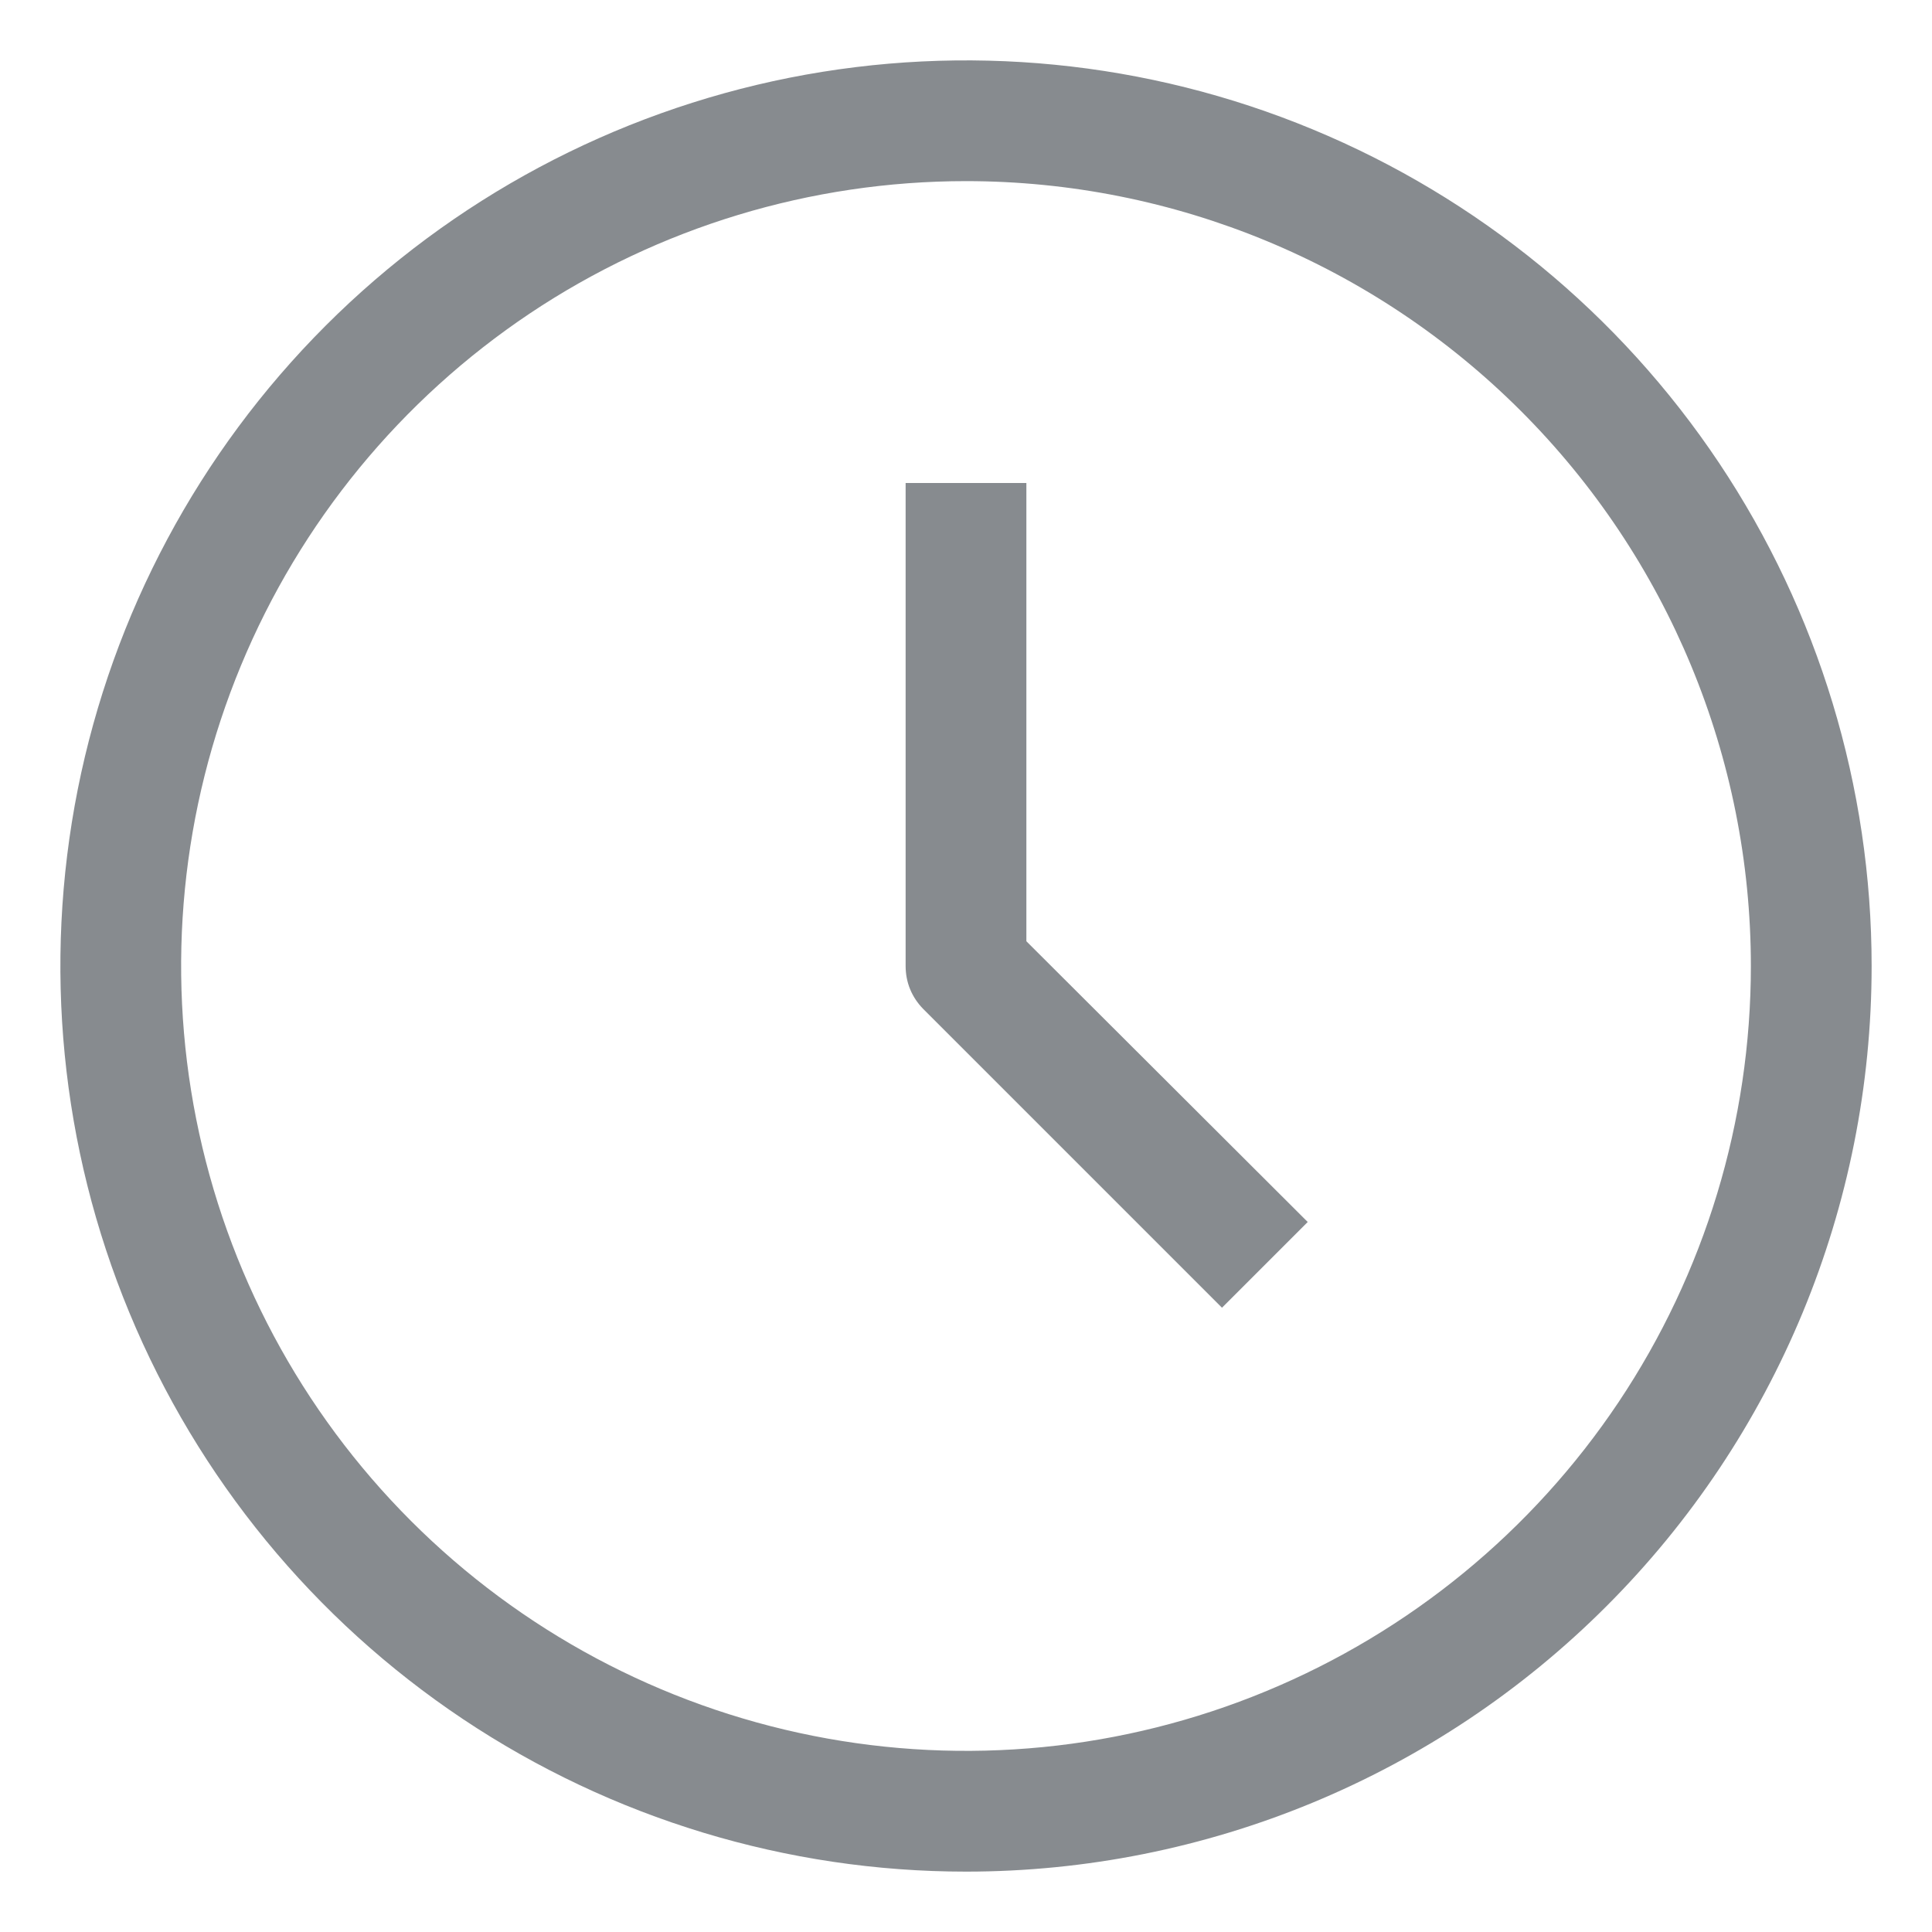
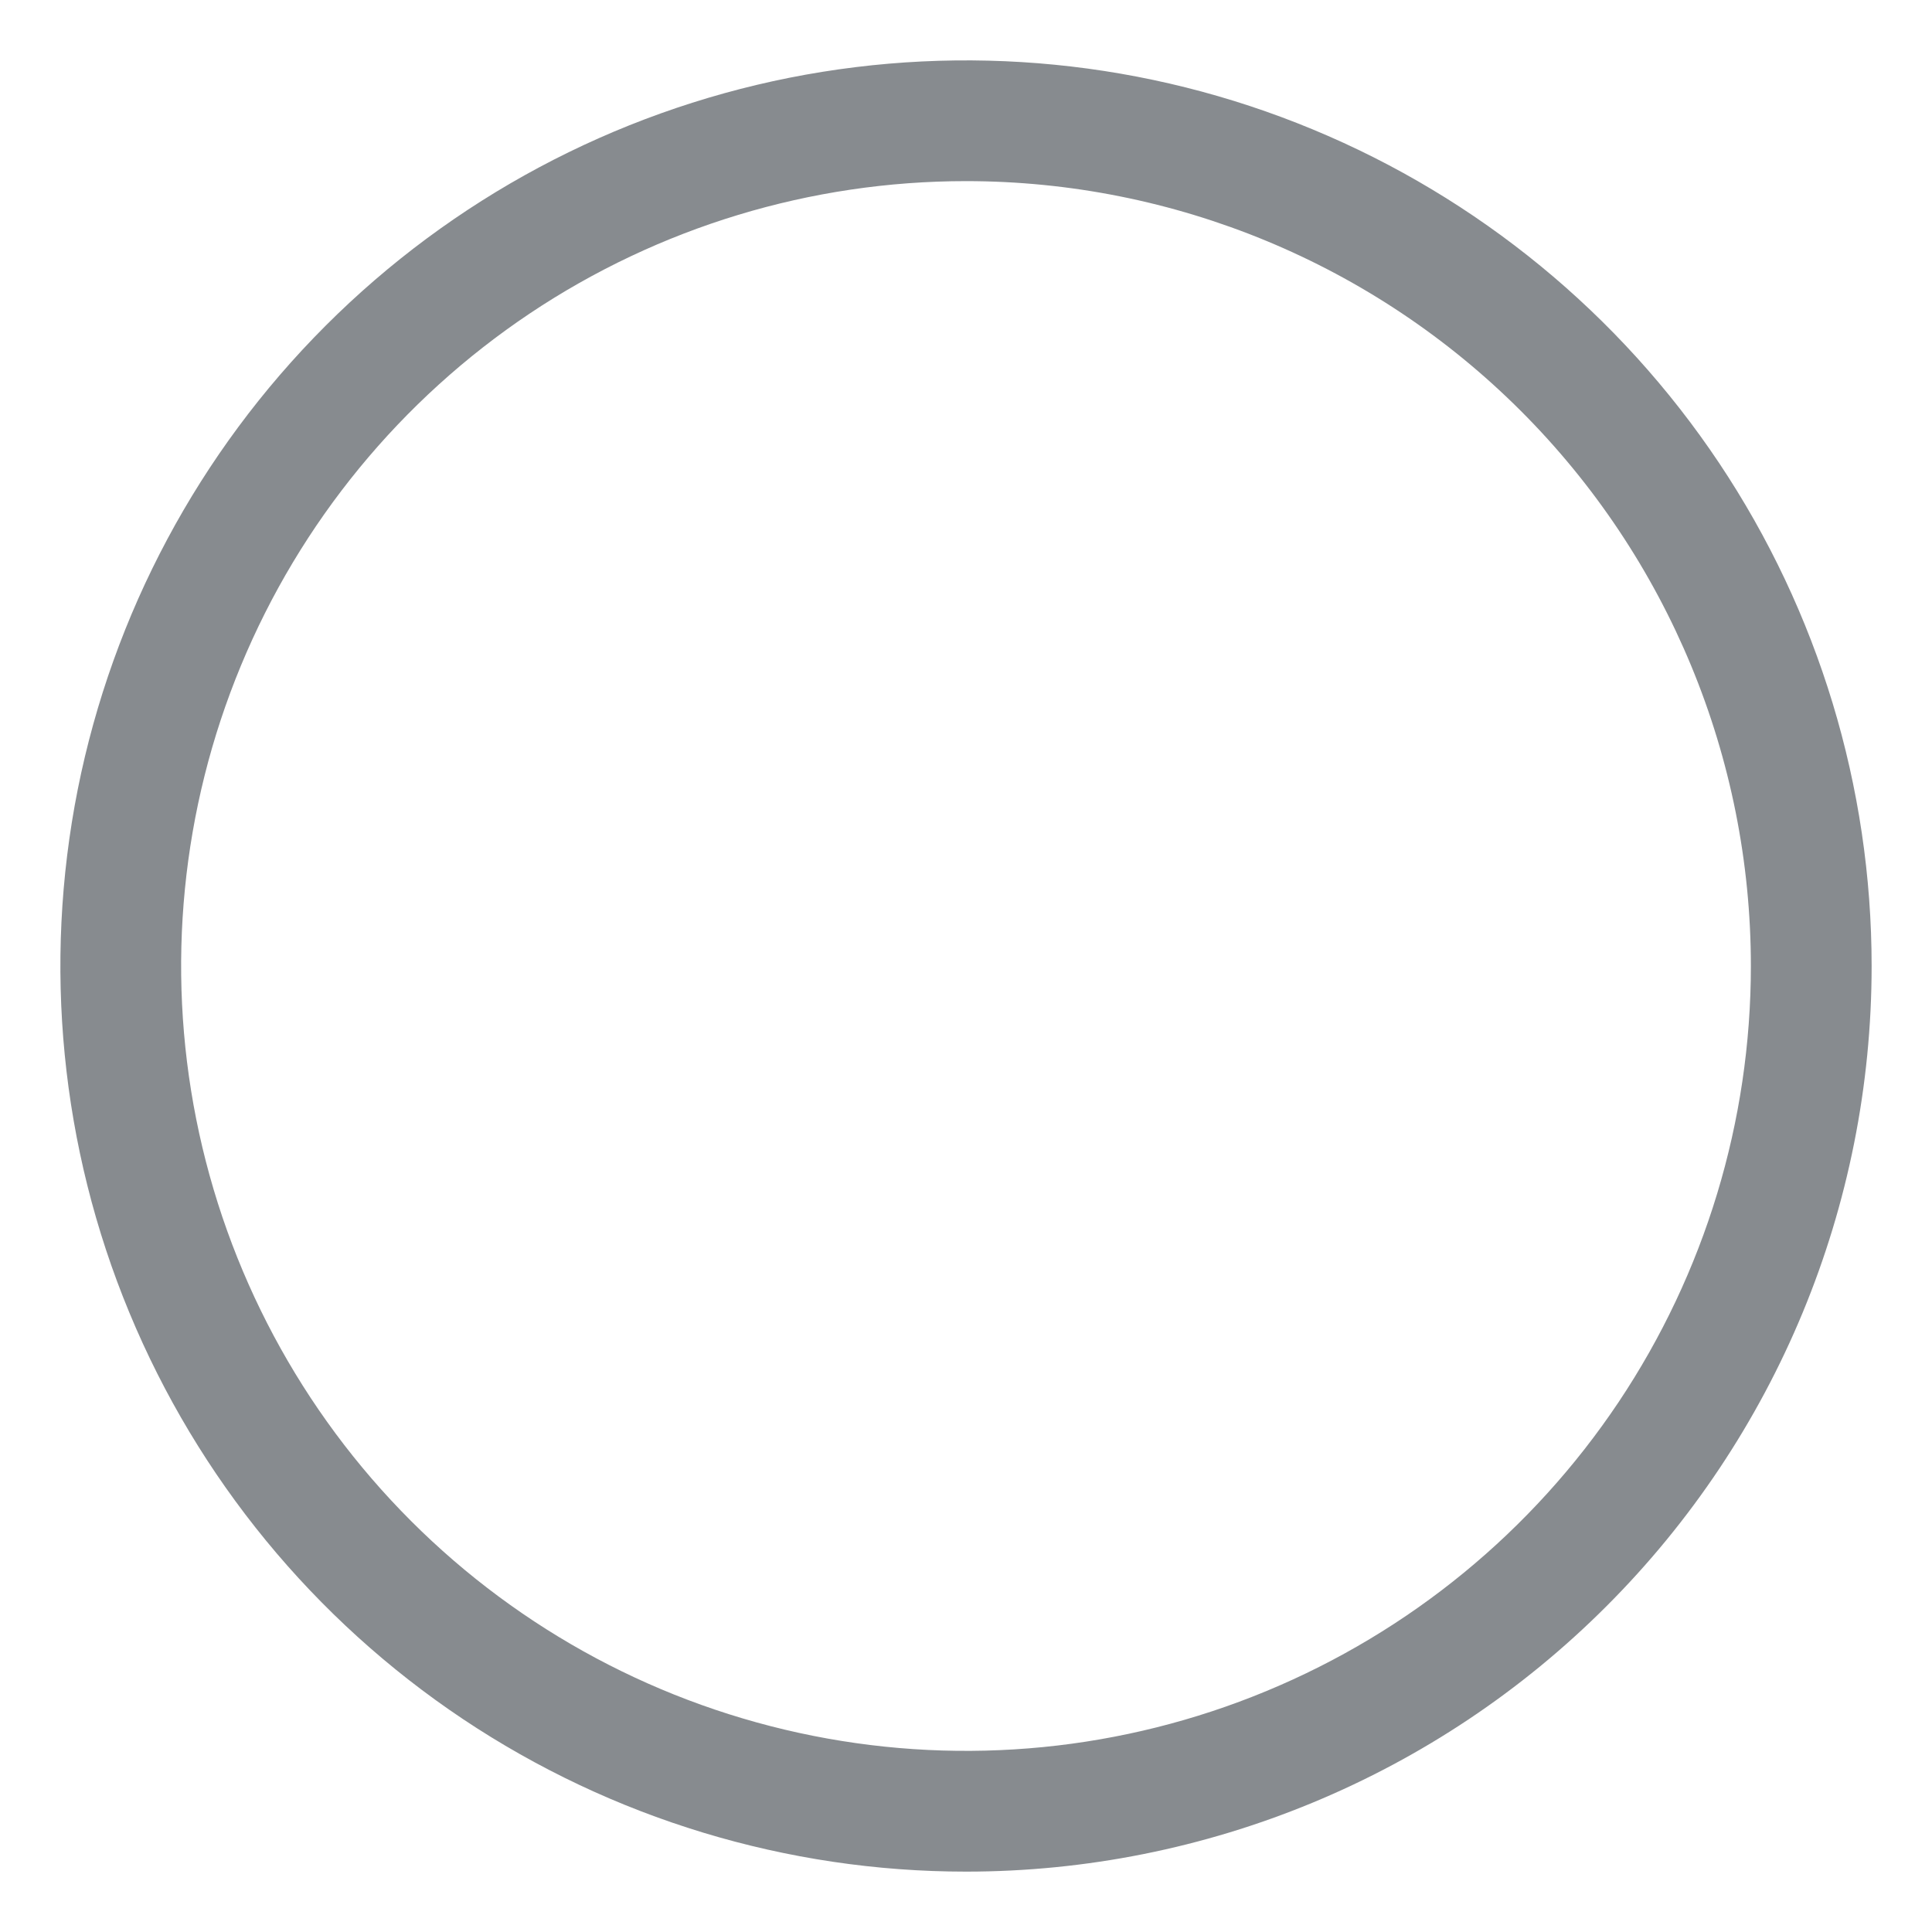
<svg xmlns="http://www.w3.org/2000/svg" width="16" height="16" viewBox="0 0 16 16" fill="none">
  <g opacity="0.5">
    <path d="M8 15.5C6.517 15.5 5.067 15.06 3.833 14.236C2.6 13.412 1.639 12.241 1.071 10.87C0.503 9.5 0.355 7.992 0.644 6.537C0.934 5.082 1.648 3.746 2.697 2.697C3.746 1.648 5.082 0.934 6.537 0.644C7.992 0.355 9.5 0.503 10.87 1.071C12.241 1.639 13.412 2.6 14.236 3.833C15.06 5.067 15.5 6.517 15.5 8C15.5 9.989 14.71 11.897 13.303 13.303C11.897 14.71 9.989 15.5 8 15.5ZM8 1.5C6.714 1.5 5.458 1.881 4.389 2.595C3.32 3.31 2.487 4.325 1.995 5.513C1.503 6.7 1.374 8.007 1.625 9.268C1.876 10.529 2.495 11.687 3.404 12.596C4.313 13.505 5.471 14.124 6.732 14.375C7.993 14.626 9.3 14.497 10.487 14.005C11.675 13.513 12.69 12.68 13.405 11.611C14.119 10.542 14.5 9.286 14.5 8C14.5 6.276 13.815 4.623 12.596 3.404C11.377 2.185 9.724 1.5 8 1.5Z" fill="#101820" />
-     <path d="M10.12 10.83L7.645 8.355C7.599 8.308 7.562 8.253 7.537 8.192C7.512 8.131 7.5 8.066 7.5 8V4H8.5V7.795L10.83 10.12L10.12 10.83Z" fill="#101820" />
  </g>
</svg>